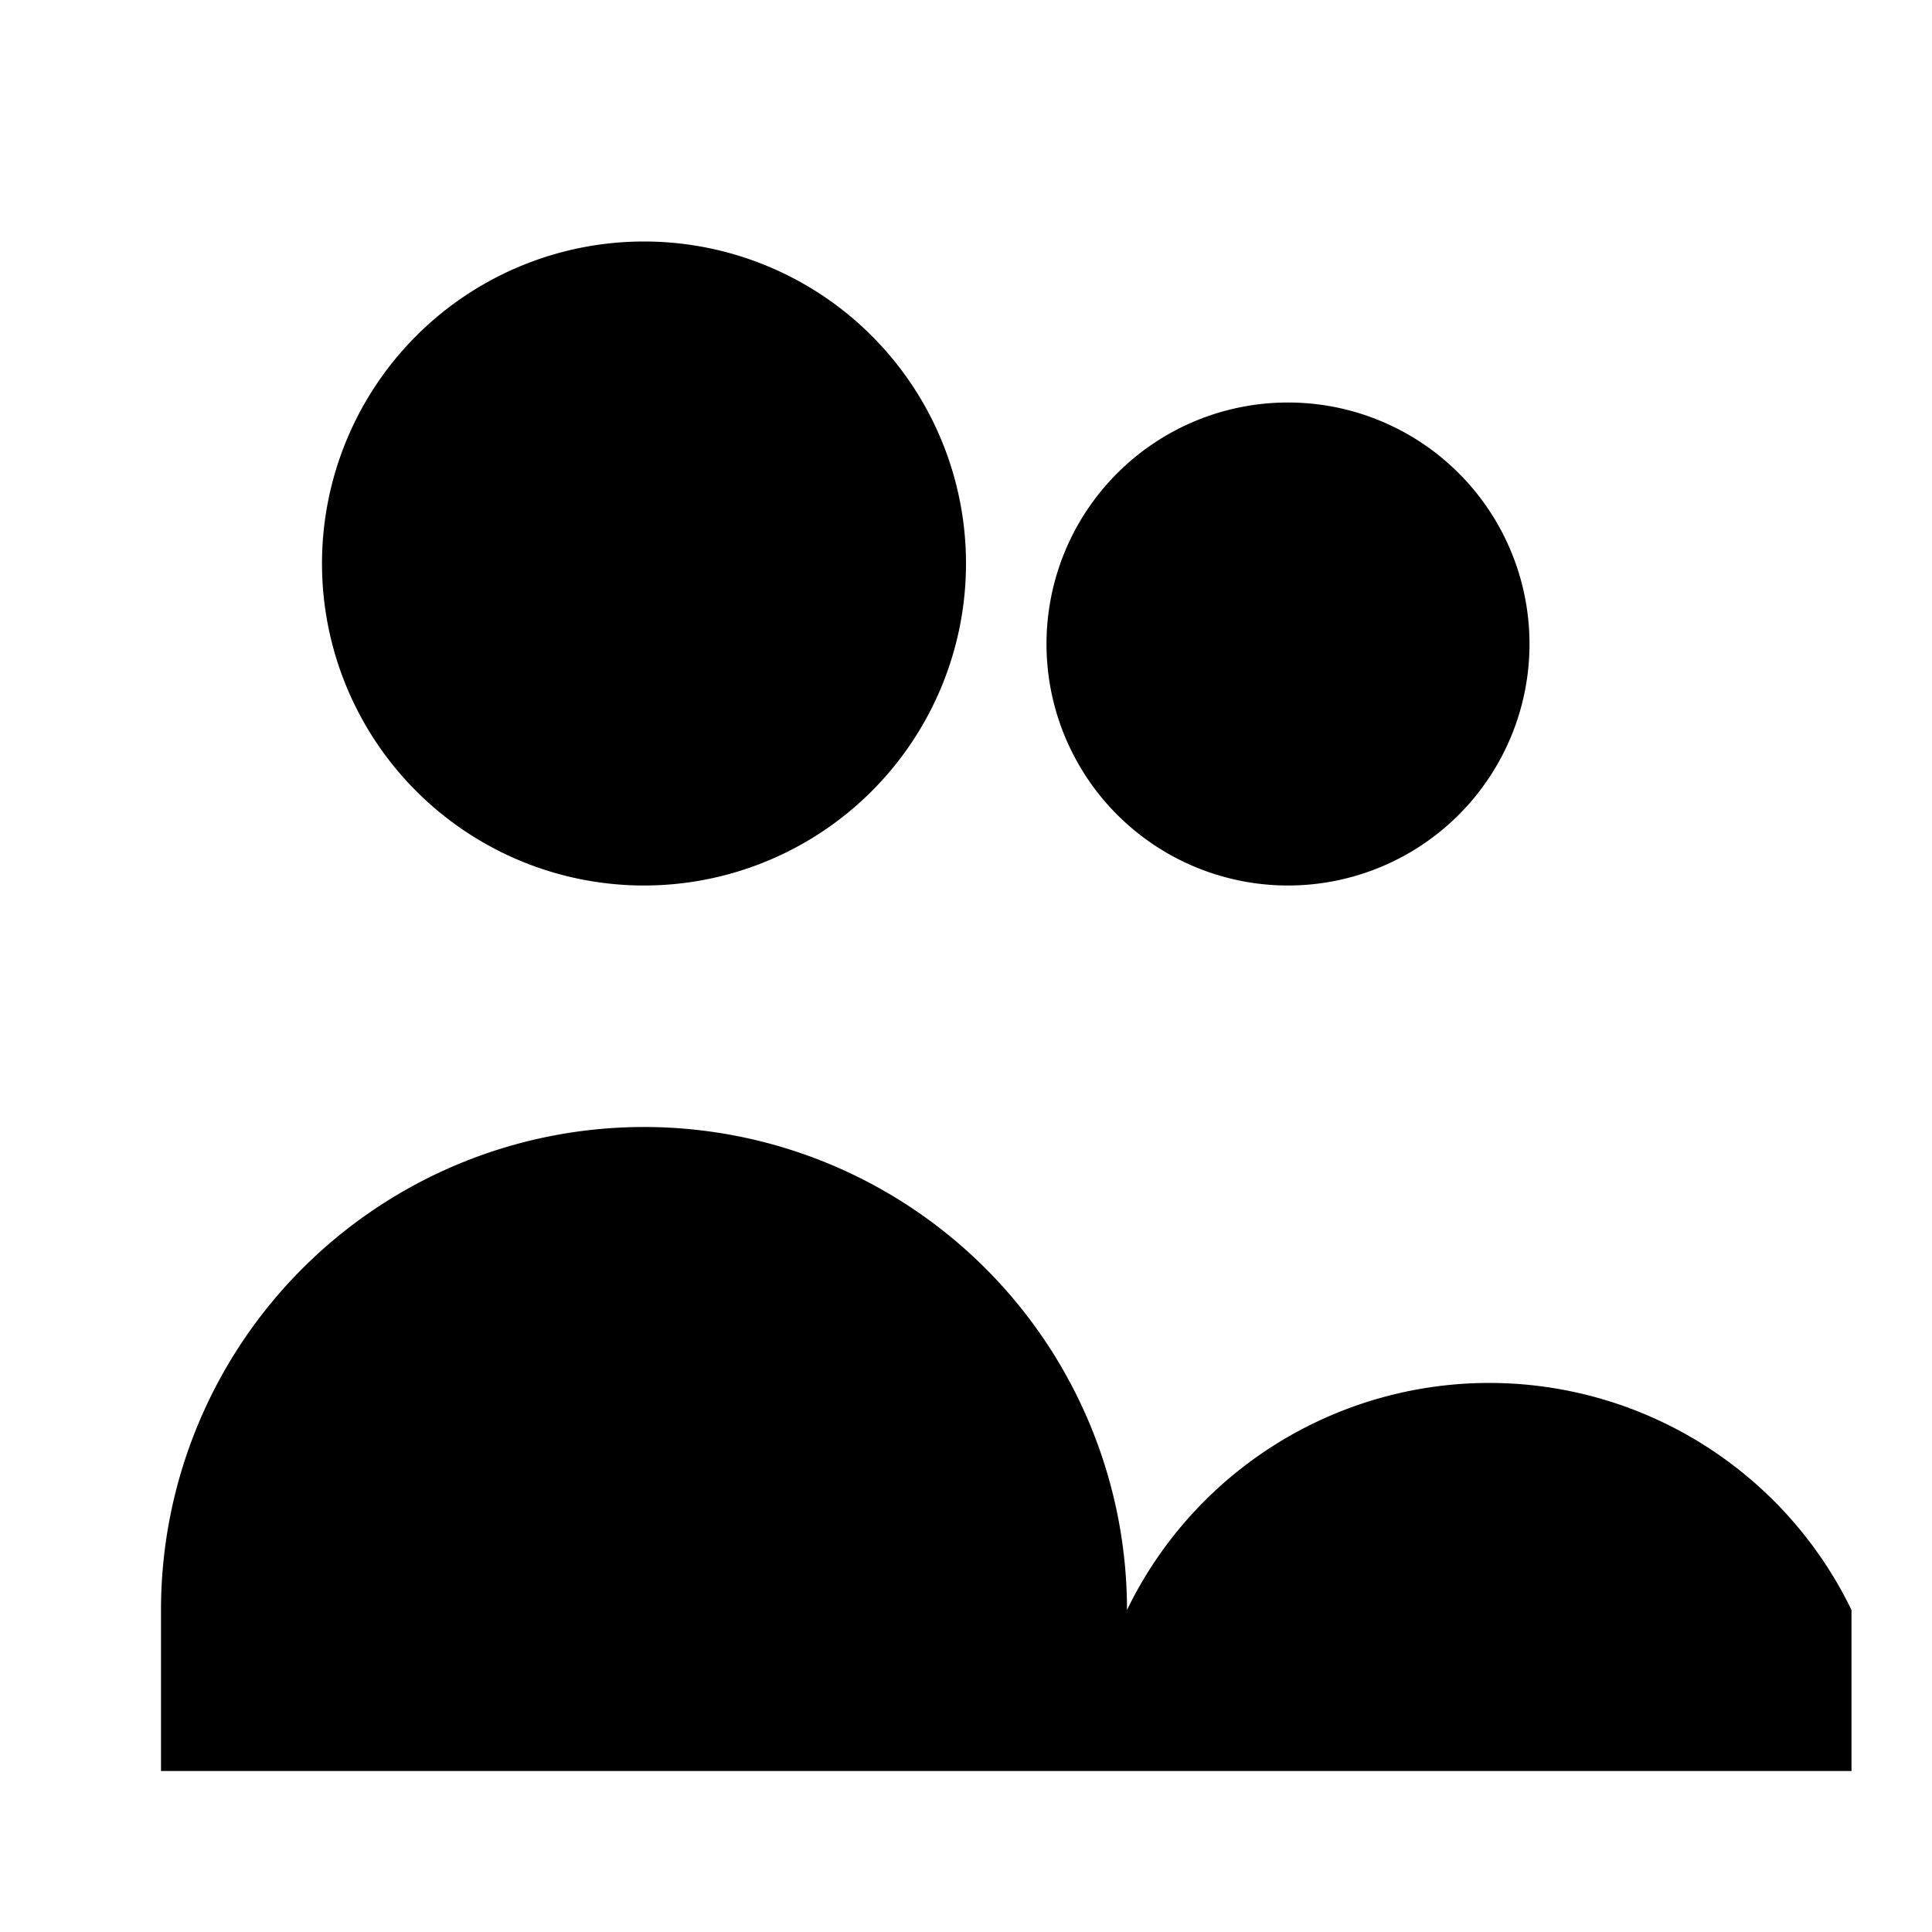
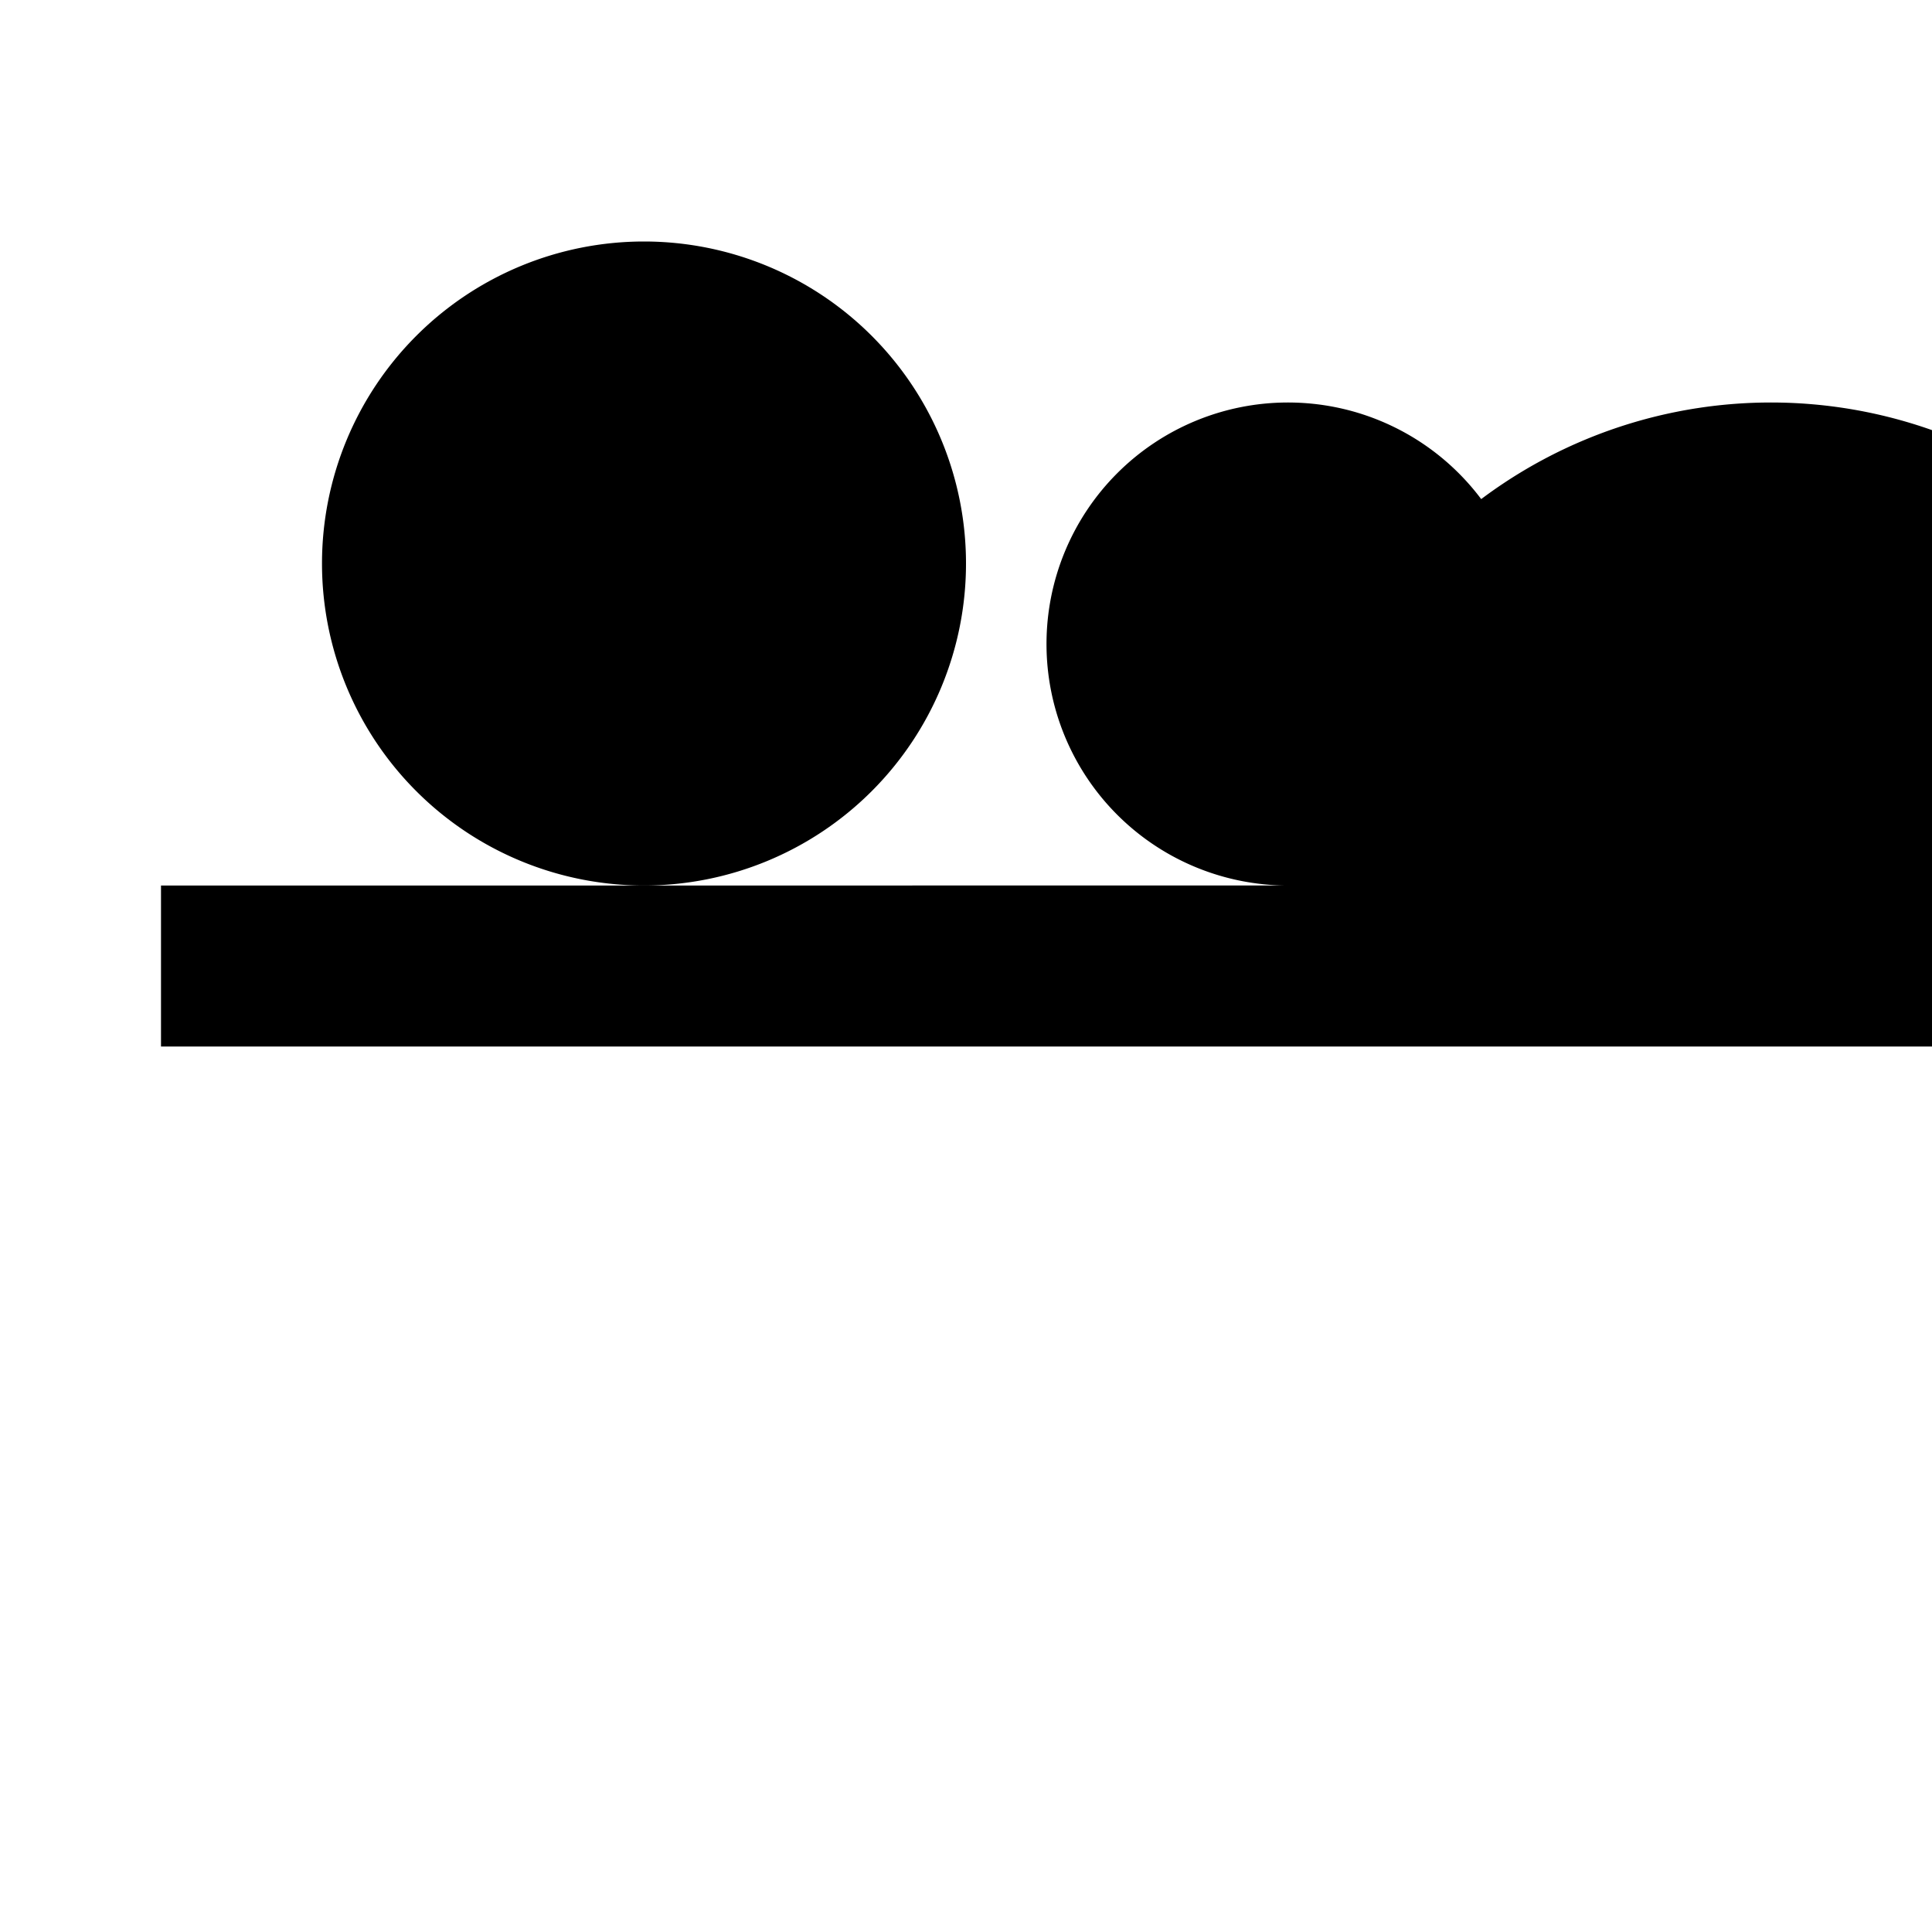
<svg xmlns="http://www.w3.org/2000/svg" width="24" height="24" aria-hidden="true">
-   <path fill="currentColor" d="M8 11a4 4 0 110-8 4 4 0 010 8zm8 0a3 3 0 110-6 3 3 0 010 6zM2 20a6 6 0 0112 0v2H2v-2zm12 2v-2a5 5 0 019 0v2h-9z" />
+   <path fill="currentColor" d="M8 11a4 4 0 110-8 4 4 0 010 8zm8 0a3 3 0 110-6 3 3 0 010 6za6 6 0 0112 0v2H2v-2zm12 2v-2a5 5 0 019 0v2h-9z" />
</svg>